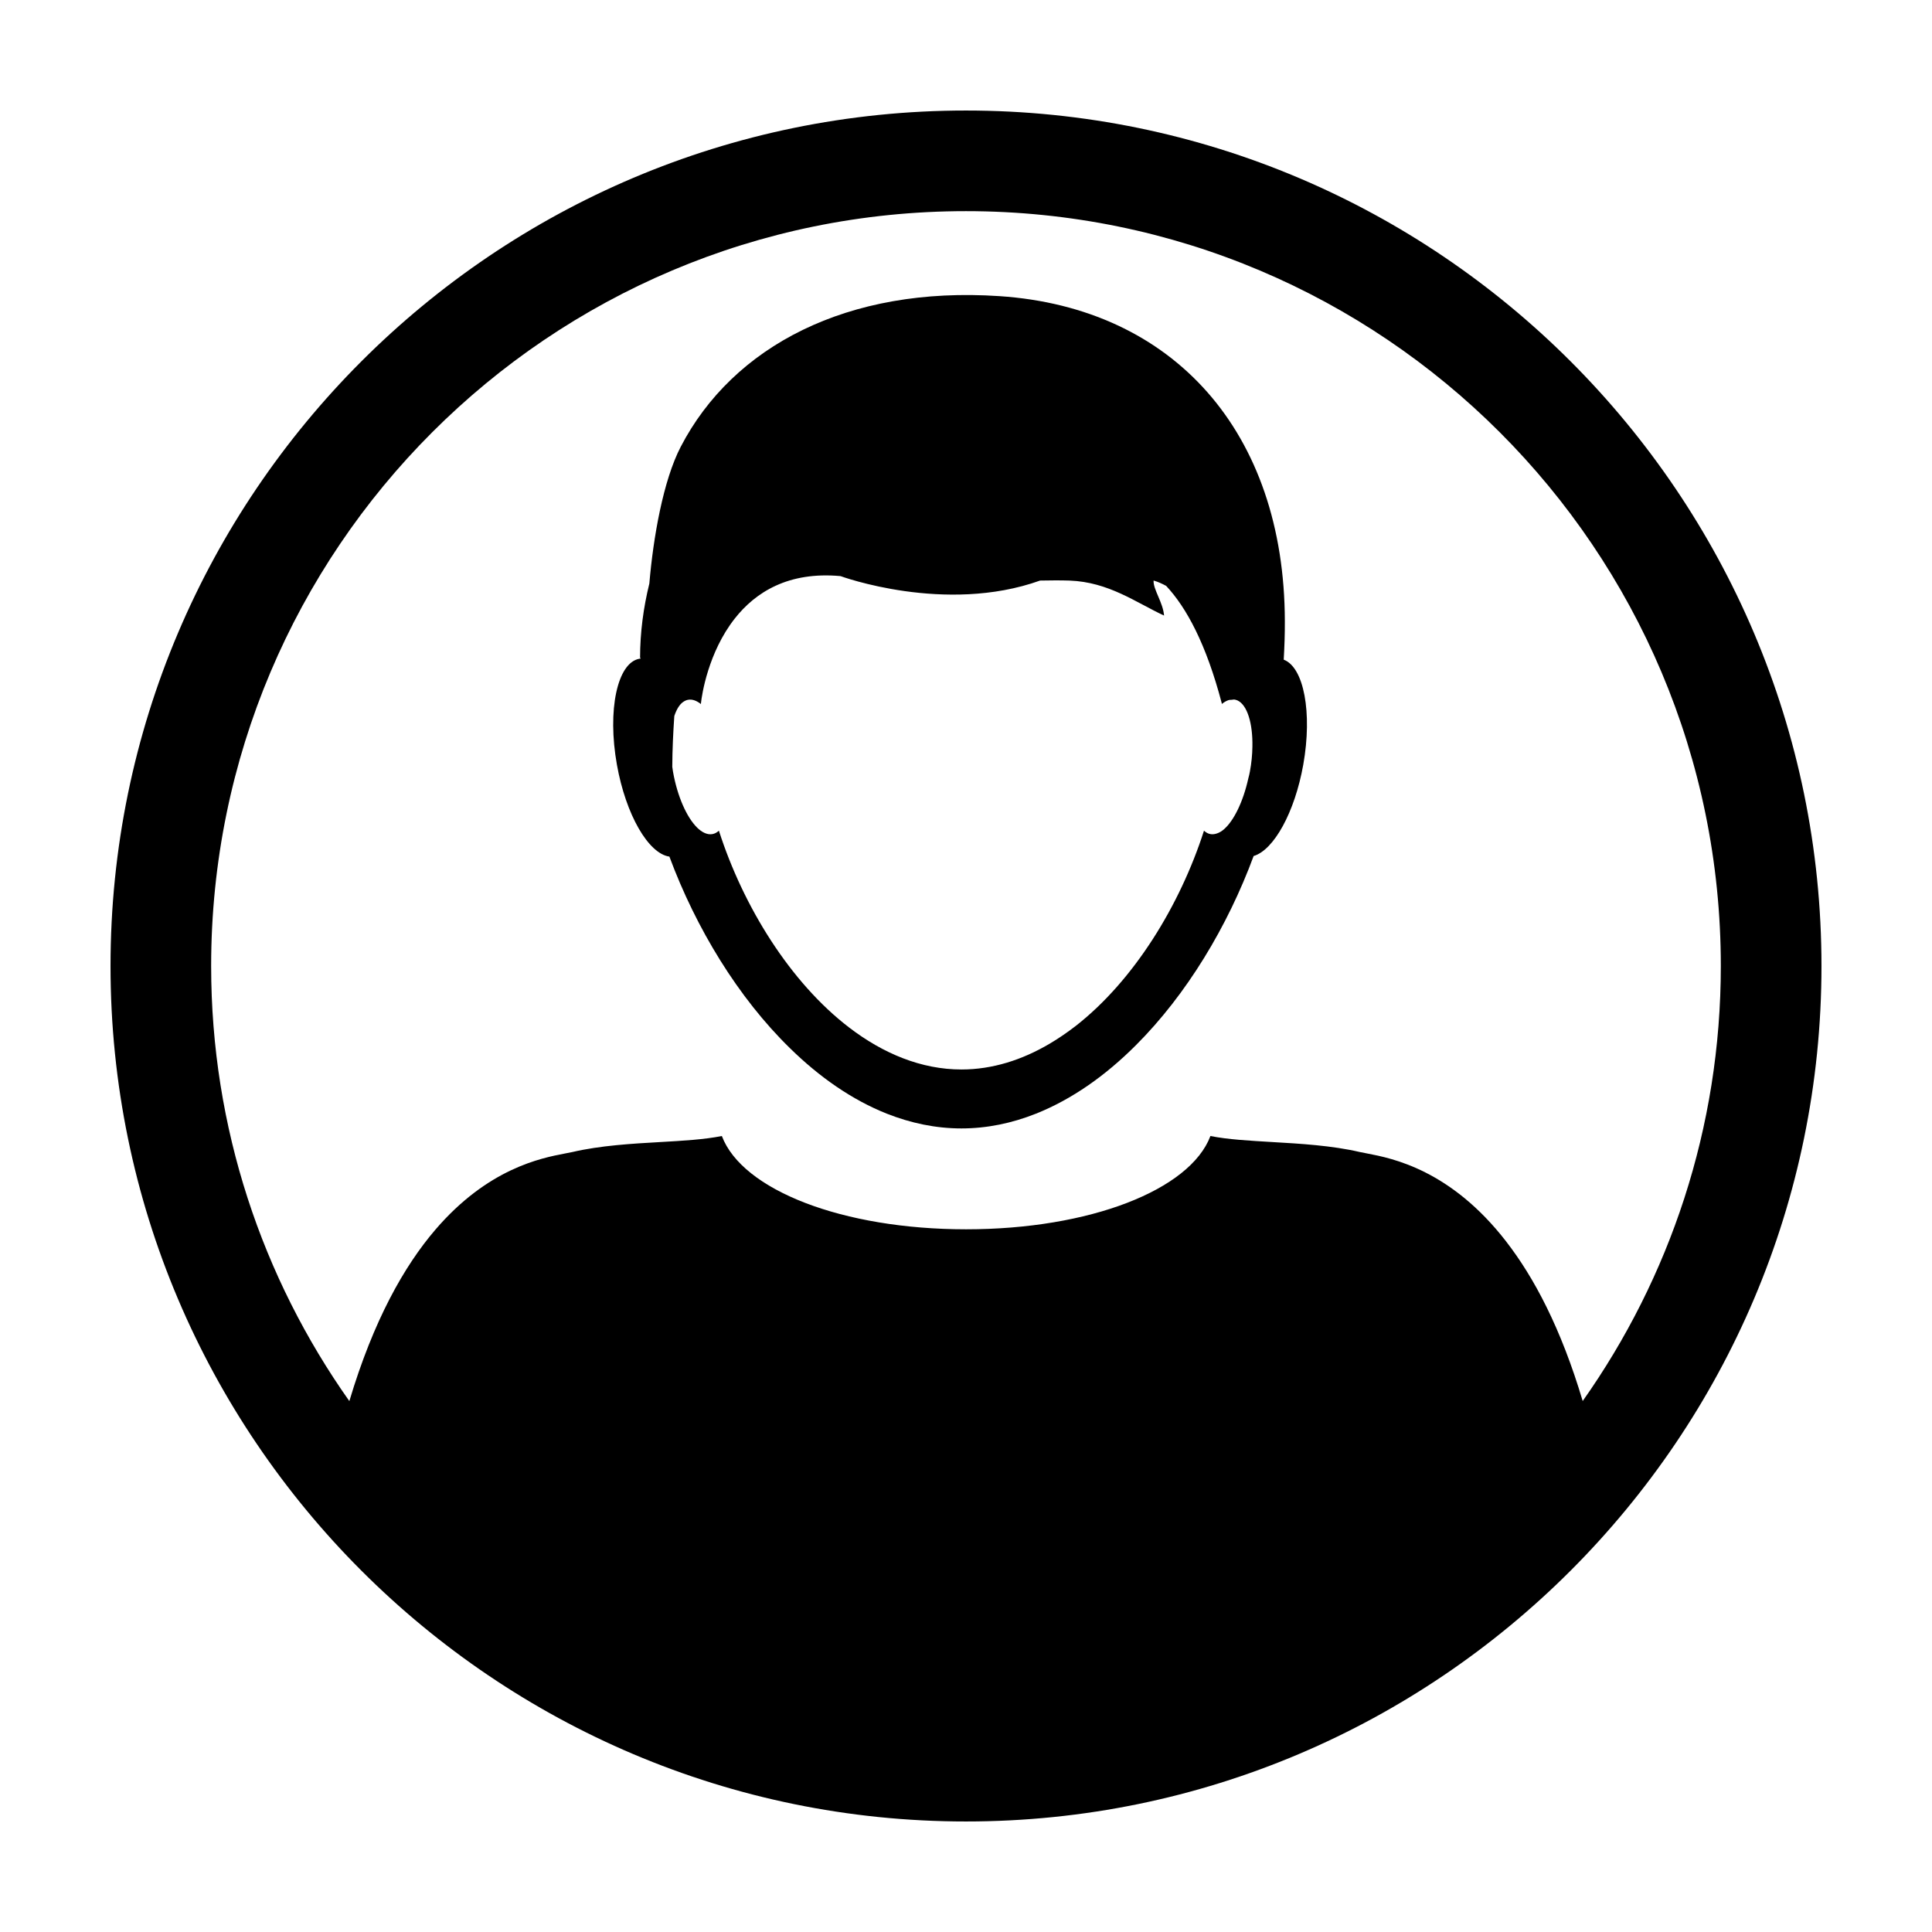
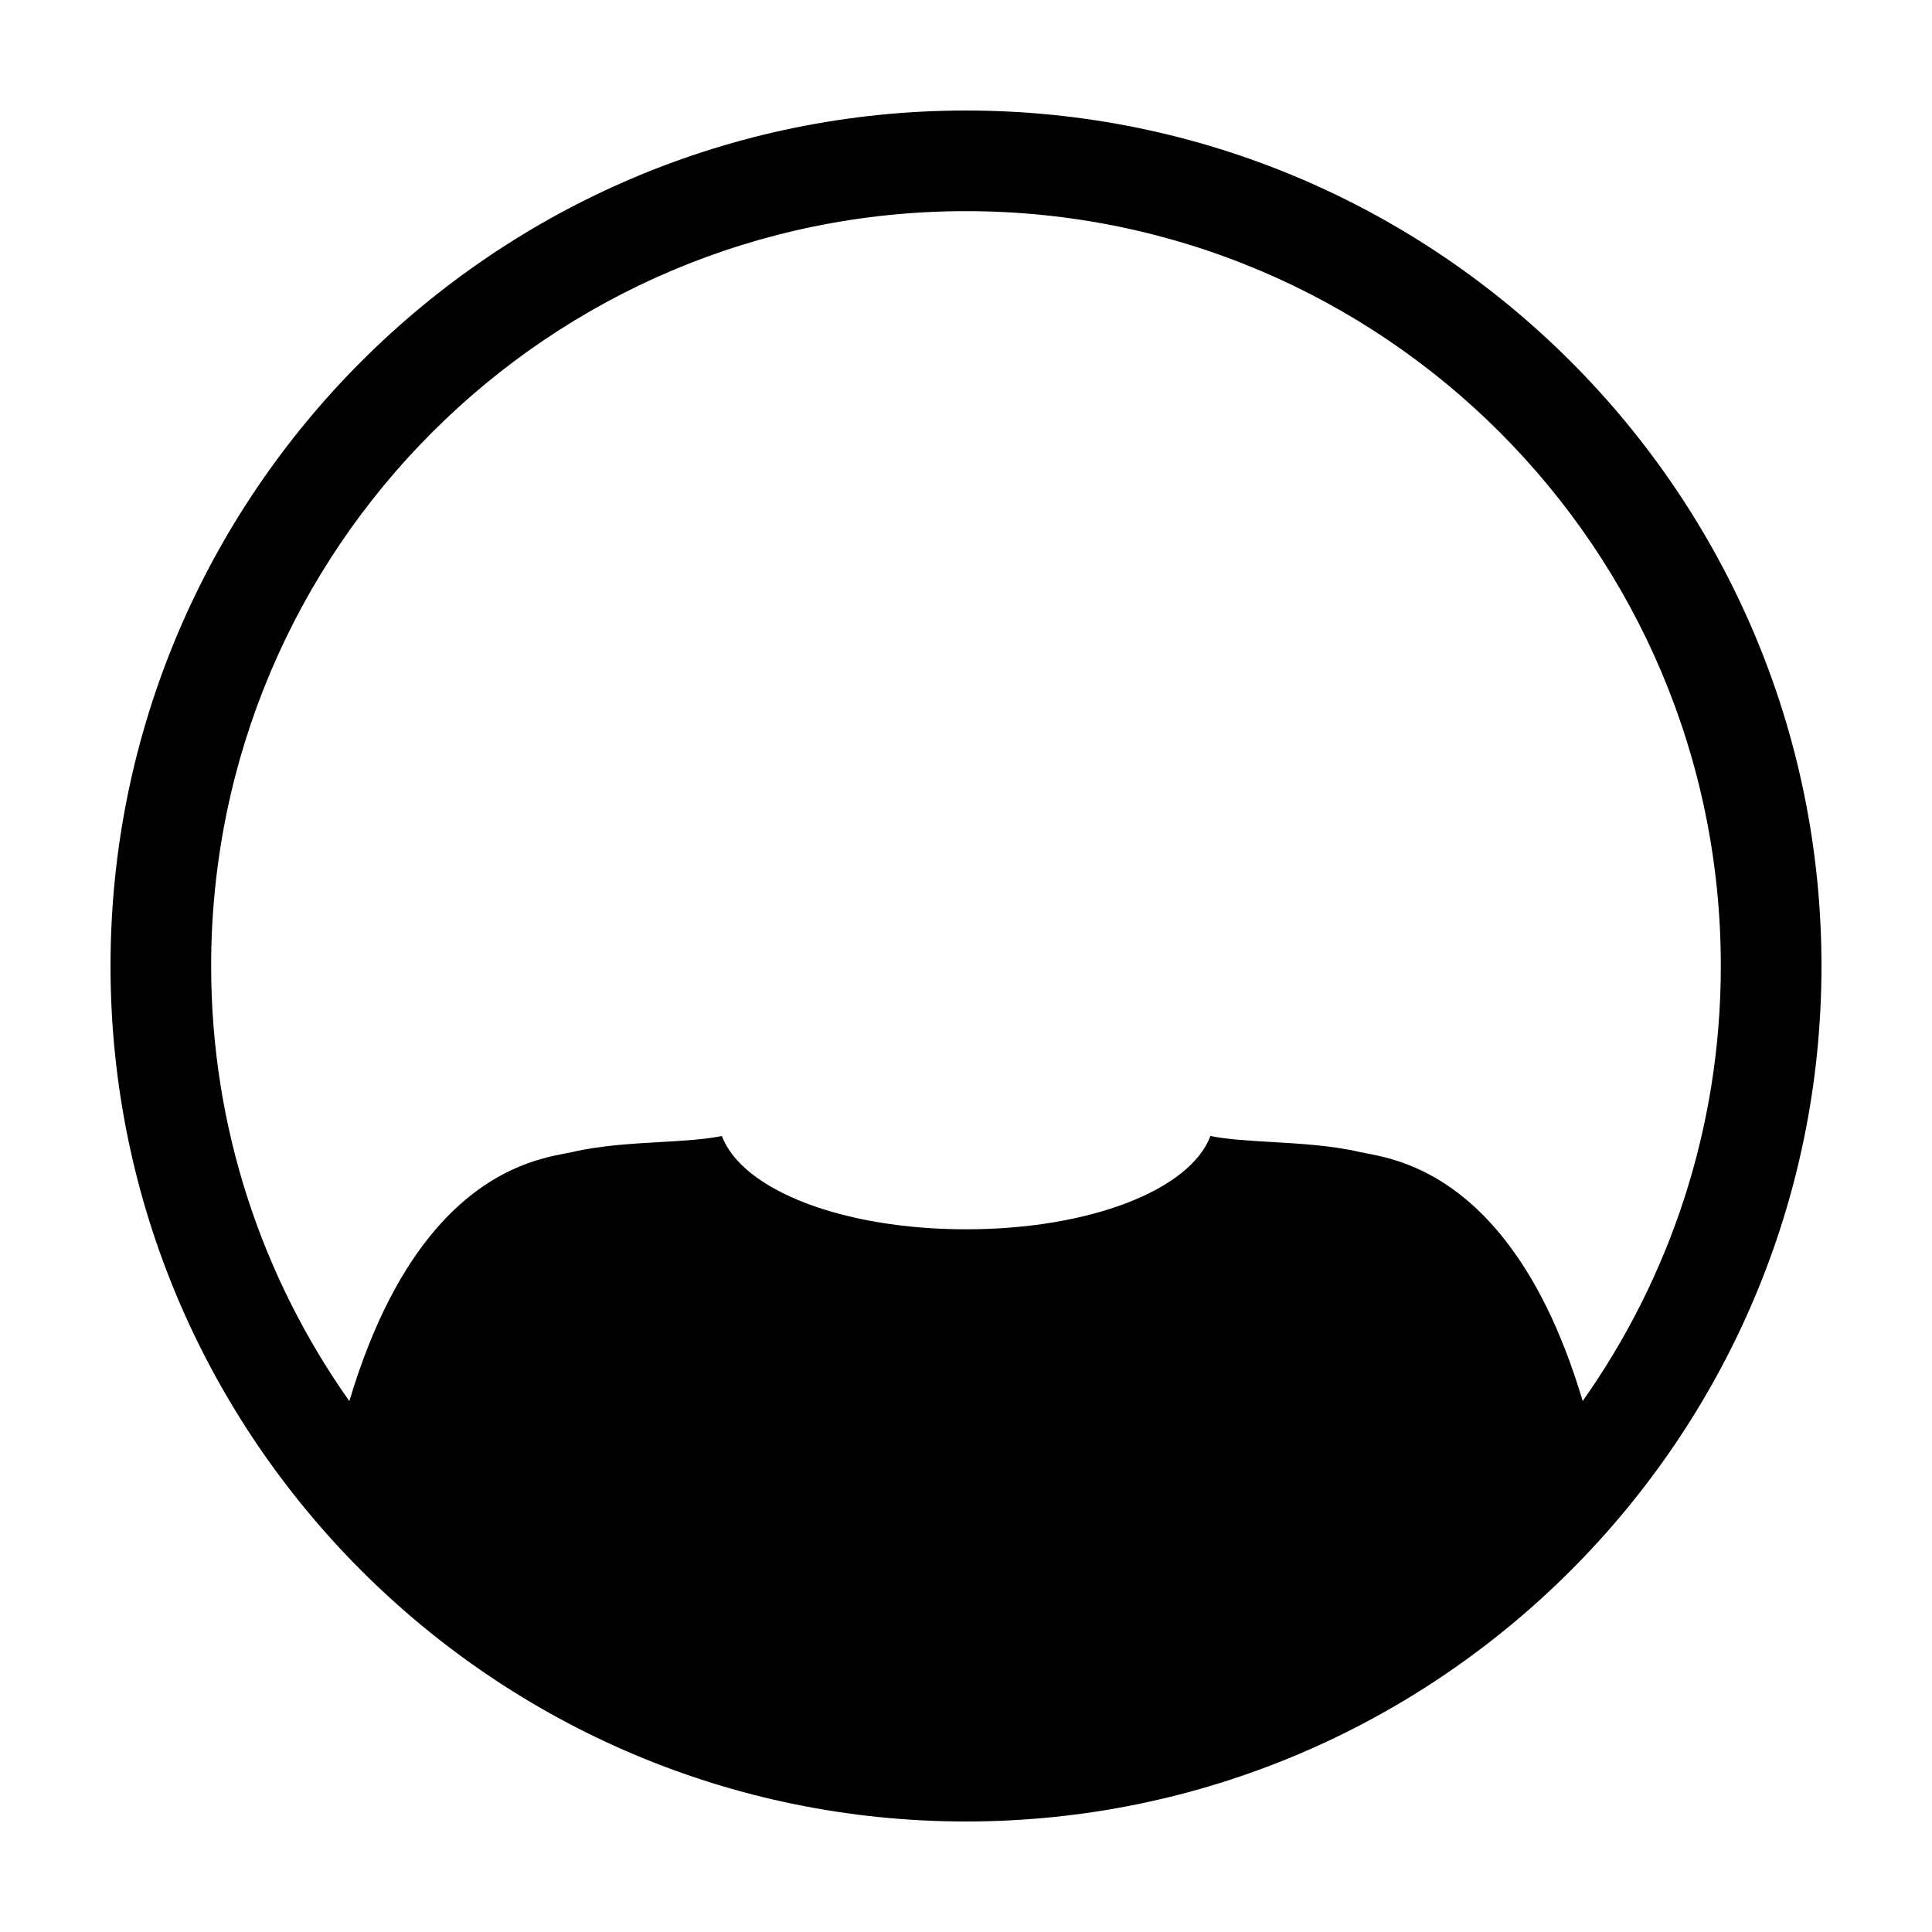
<svg xmlns="http://www.w3.org/2000/svg" fill="#000000" width="800px" height="800px" version="1.1" viewBox="144 144 512 512">
  <g>
-     <path d="m484.2 318.82c0.191-3.371 0.316-6.781 0.297-10.258-0.121-49.984-29.422-82.992-75.621-86.082-40.289-2.711-70.641 13.301-84.465 39.898-4.66 8.949-7.297 24.098-8.328 36.266-1.559 6.332-2.457 12.918-2.457 19.73h0.16c0 0.066-0.012 0.109-0.02 0.16-0.105 0.004-0.188 0.016-0.297 0.035-5.879 1.02-8.57 13.594-5.984 28.074 2.371 13.301 8.352 23.582 13.91 24.363 7.031 18.941 18.188 37.359 31.98 50.801 7.785 7.637 16.434 13.672 25.648 17.332 6.34 2.5 12.953 3.906 19.766 3.906 6.785 0 13.406-1.387 19.738-3.906 9.539-3.797 18.477-10.117 26.469-18.121 13.461-13.422 24.355-31.555 31.23-50.168 5.324-1.562 10.887-11.504 13.156-24.219 2.449-13.797 0.145-25.82-5.184-27.812zm-8.969 29.668c-0.098 0.609-0.25 1.133-0.398 1.723-1.367 6.227-3.859 11.324-6.504 13.586-0.598 0.52-1.238 0.883-1.848 1.078-0.559 0.191-1.129 0.266-1.684 0.172-0.613-0.098-1.203-0.418-1.727-0.91-6.394 19.875-18.566 39.664-33.922 51.695-2.281 1.762-4.621 3.371-7.008 4.777-7.289 4.293-15.148 6.816-23.336 6.816-10.652 0-20.75-4.223-29.762-11.113-15.637-11.977-28.059-32.027-34.527-52.176-0.523 0.488-1.117 0.812-1.742 0.91-1.32 0.23-2.731-0.434-4.066-1.758-2.727-2.727-5.195-8.203-6.359-14.797-0.082-0.434-0.137-0.848-0.188-1.281 0.02-4.574 0.238-9.043 0.539-13.457 0.57-1.703 1.336-3.023 2.332-3.723 0.422-0.293 0.875-0.508 1.344-0.586 1.098-0.188 2.242 0.238 3.371 1.137h0.004c0-0.086 0.012-0.176 0.016-0.258 0.215-2.106 1.895-13.426 8.949-22.395 5.477-6.973 14.207-12.531 28.031-11.254 0 0 27.703 10.203 52.891 1.18 2.707-0.055 5.356-0.074 7.793 0.004 10.418 0.387 17.562 5.793 25.059 9.273-0.262-3.438-2.918-6.949-2.777-9.285 1.184 0.336 2.273 0.852 3.324 1.41 5.379 5.75 10.605 15.375 14.742 31.105v0.18c0.035 0 0.035 0 0.059-0.012v0.012l0.074-0.07c0.535-0.418 1.094-0.734 1.629-0.918 0.309-0.105 0.59-0.066 0.883-0.098 0.242-0.012 0.523-0.105 0.742-0.059h0.02c0.273 0.039 0.543 0.141 0.785 0.238 2.562 1.215 4.051 6.047 3.926 12.258-0.027 2.078-0.234 4.293-0.664 6.594z" />
    <path d="m400 173.29c-125.01 0-226.71 101.71-226.71 226.71 0 125 101.7 226.71 226.71 226.71s226.71-101.71 226.71-226.71c-0.004-125.01-101.71-226.71-226.71-226.71zm143.16 299.73c-14.707-19-30.18-22.059-36.77-23.32-0.816-0.145-1.484-0.277-2.031-0.402-7.356-1.719-15.793-2.215-23.234-2.644-5.981-0.359-11.699-0.664-16.348-1.598-5.406 14.316-32.004 24.723-64.746 24.723-32.762 0-59.324-10.402-64.734-24.723-4.68 0.938-10.395 1.266-16.375 1.605-7.441 0.418-15.875 0.922-23.215 2.637-0.555 0.121-1.238 0.25-2.039 0.402-6.219 1.199-20.355 3.914-34.305 20.199-8.219 9.594-16.359 23.926-22.781 45.41-23.043-32.602-36.625-72.359-36.625-115.31 0-110.48 89.562-200.04 200.04-200.04 110.48 0 200.04 89.559 200.04 200.04 0 42.941-13.578 82.691-36.605 115.29-5.758-19.316-12.906-32.758-20.277-42.266z" />
  </g>
</svg>